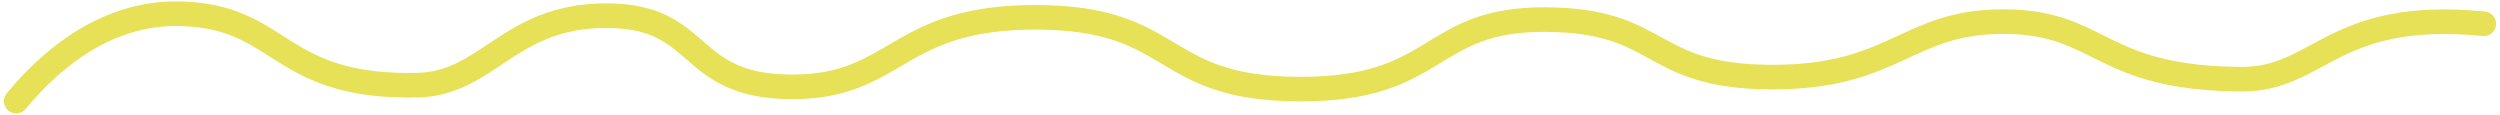
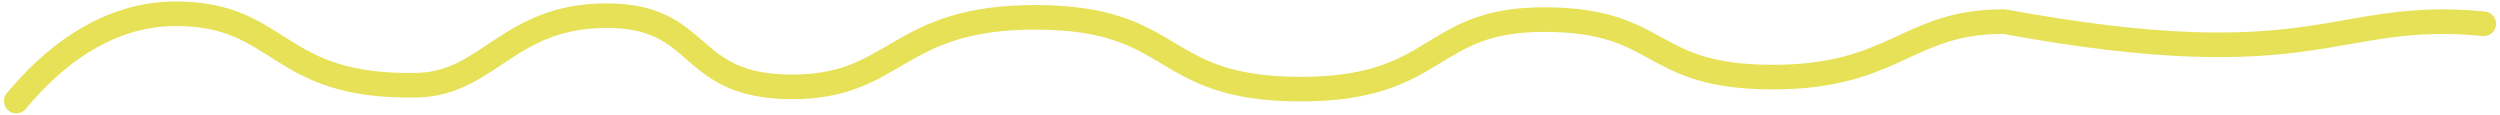
<svg xmlns="http://www.w3.org/2000/svg" width="305" height="14" viewBox="0 0 305 14" fill="none">
-   <path d="M1.978 12.33C4.163 9.754 11.094 1.63 21.526 1.676C34.566 1.734 33.498 10.747 50.886 10.393C59.58 10.217 62.026 1.888 74.025 1.91C86.025 1.932 83.485 10.539 96.525 10.597C109.564 10.655 109.139 2.035 126.525 2.113C143.911 2.19 141.077 10.795 158.463 10.873C175.849 10.95 174.025 2.324 188.524 2.389C203.024 2.454 200.849 9.338 216.062 9.406C231.275 9.473 232.571 2.585 244.524 2.638C256.477 2.692 255.993 9.584 273.493 9.661C282.993 9.704 284.558 1.093 303.023 2.899" stroke="#E7E157" stroke-width="3" stroke-linecap="round" stroke-linejoin="round" />
+   <path d="M1.978 12.33C4.163 9.754 11.094 1.63 21.526 1.676C34.566 1.734 33.498 10.747 50.886 10.393C59.58 10.217 62.026 1.888 74.025 1.91C86.025 1.932 83.485 10.539 96.525 10.597C109.564 10.655 109.139 2.035 126.525 2.113C143.911 2.19 141.077 10.795 158.463 10.873C175.849 10.95 174.025 2.324 188.524 2.389C203.024 2.454 200.849 9.338 216.062 9.406C231.275 9.473 232.571 2.585 244.524 2.638C282.993 9.704 284.558 1.093 303.023 2.899" stroke="#E7E157" stroke-width="3" stroke-linecap="round" stroke-linejoin="round" />
</svg>